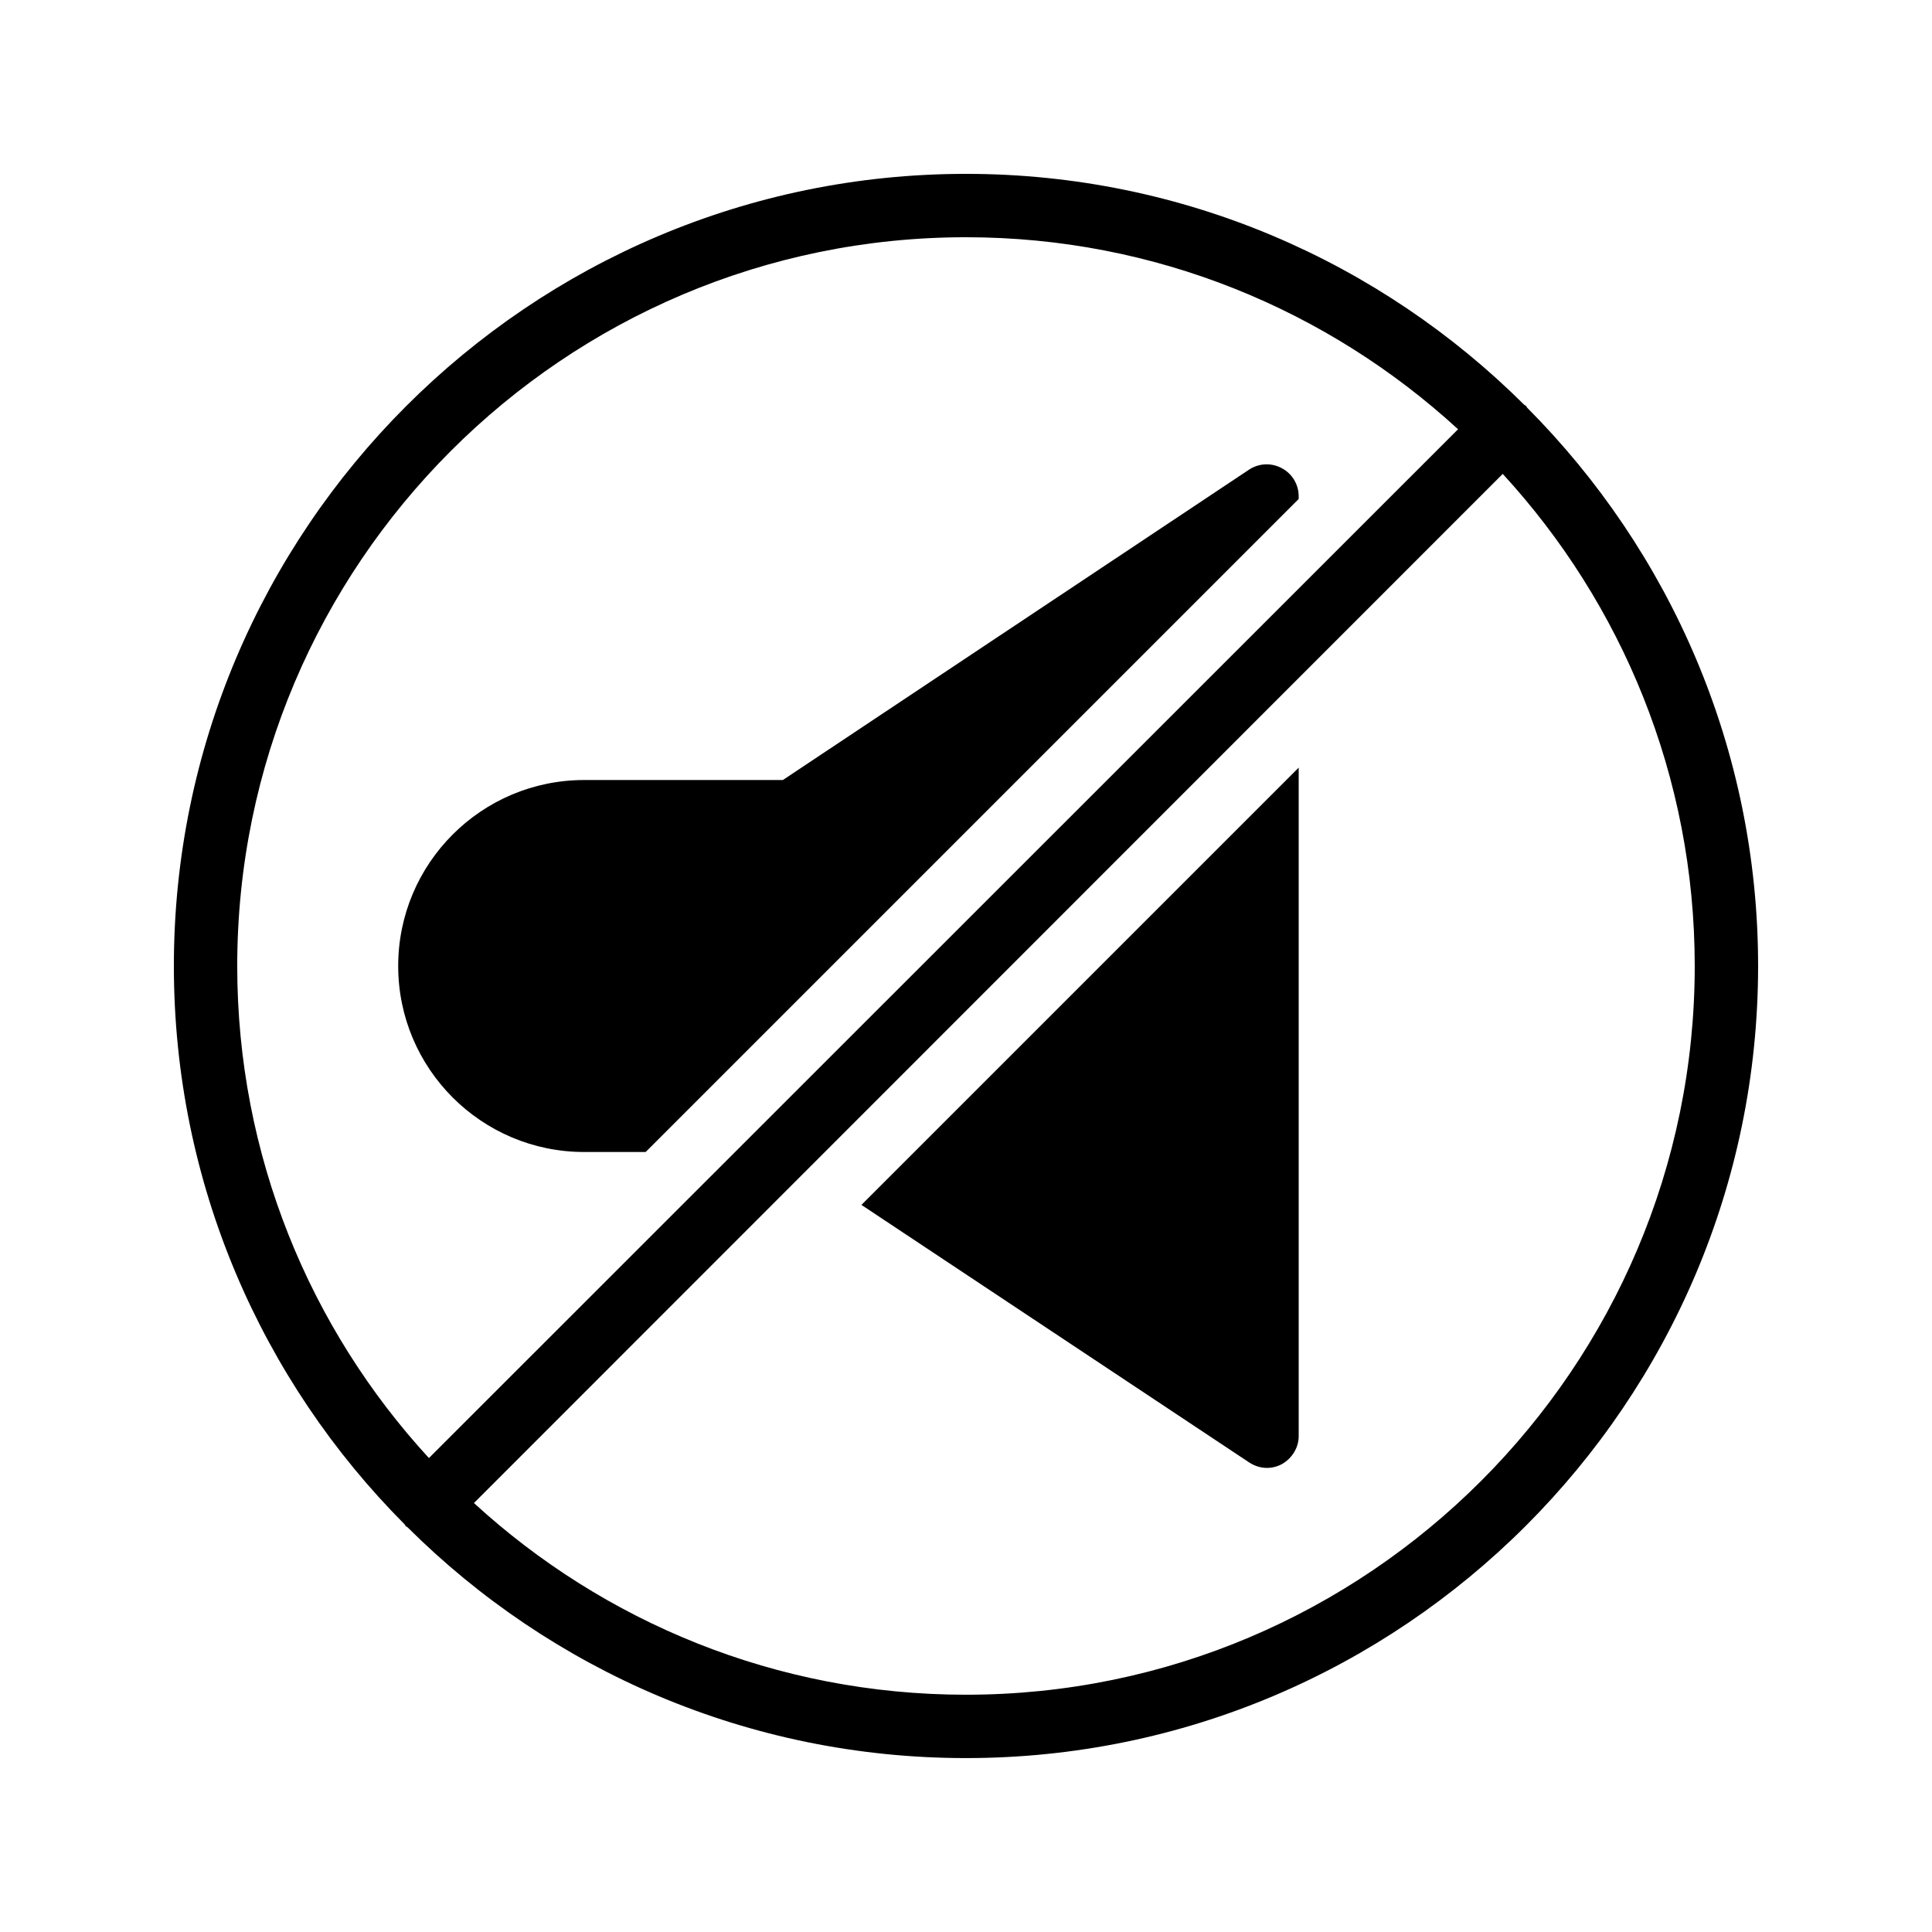
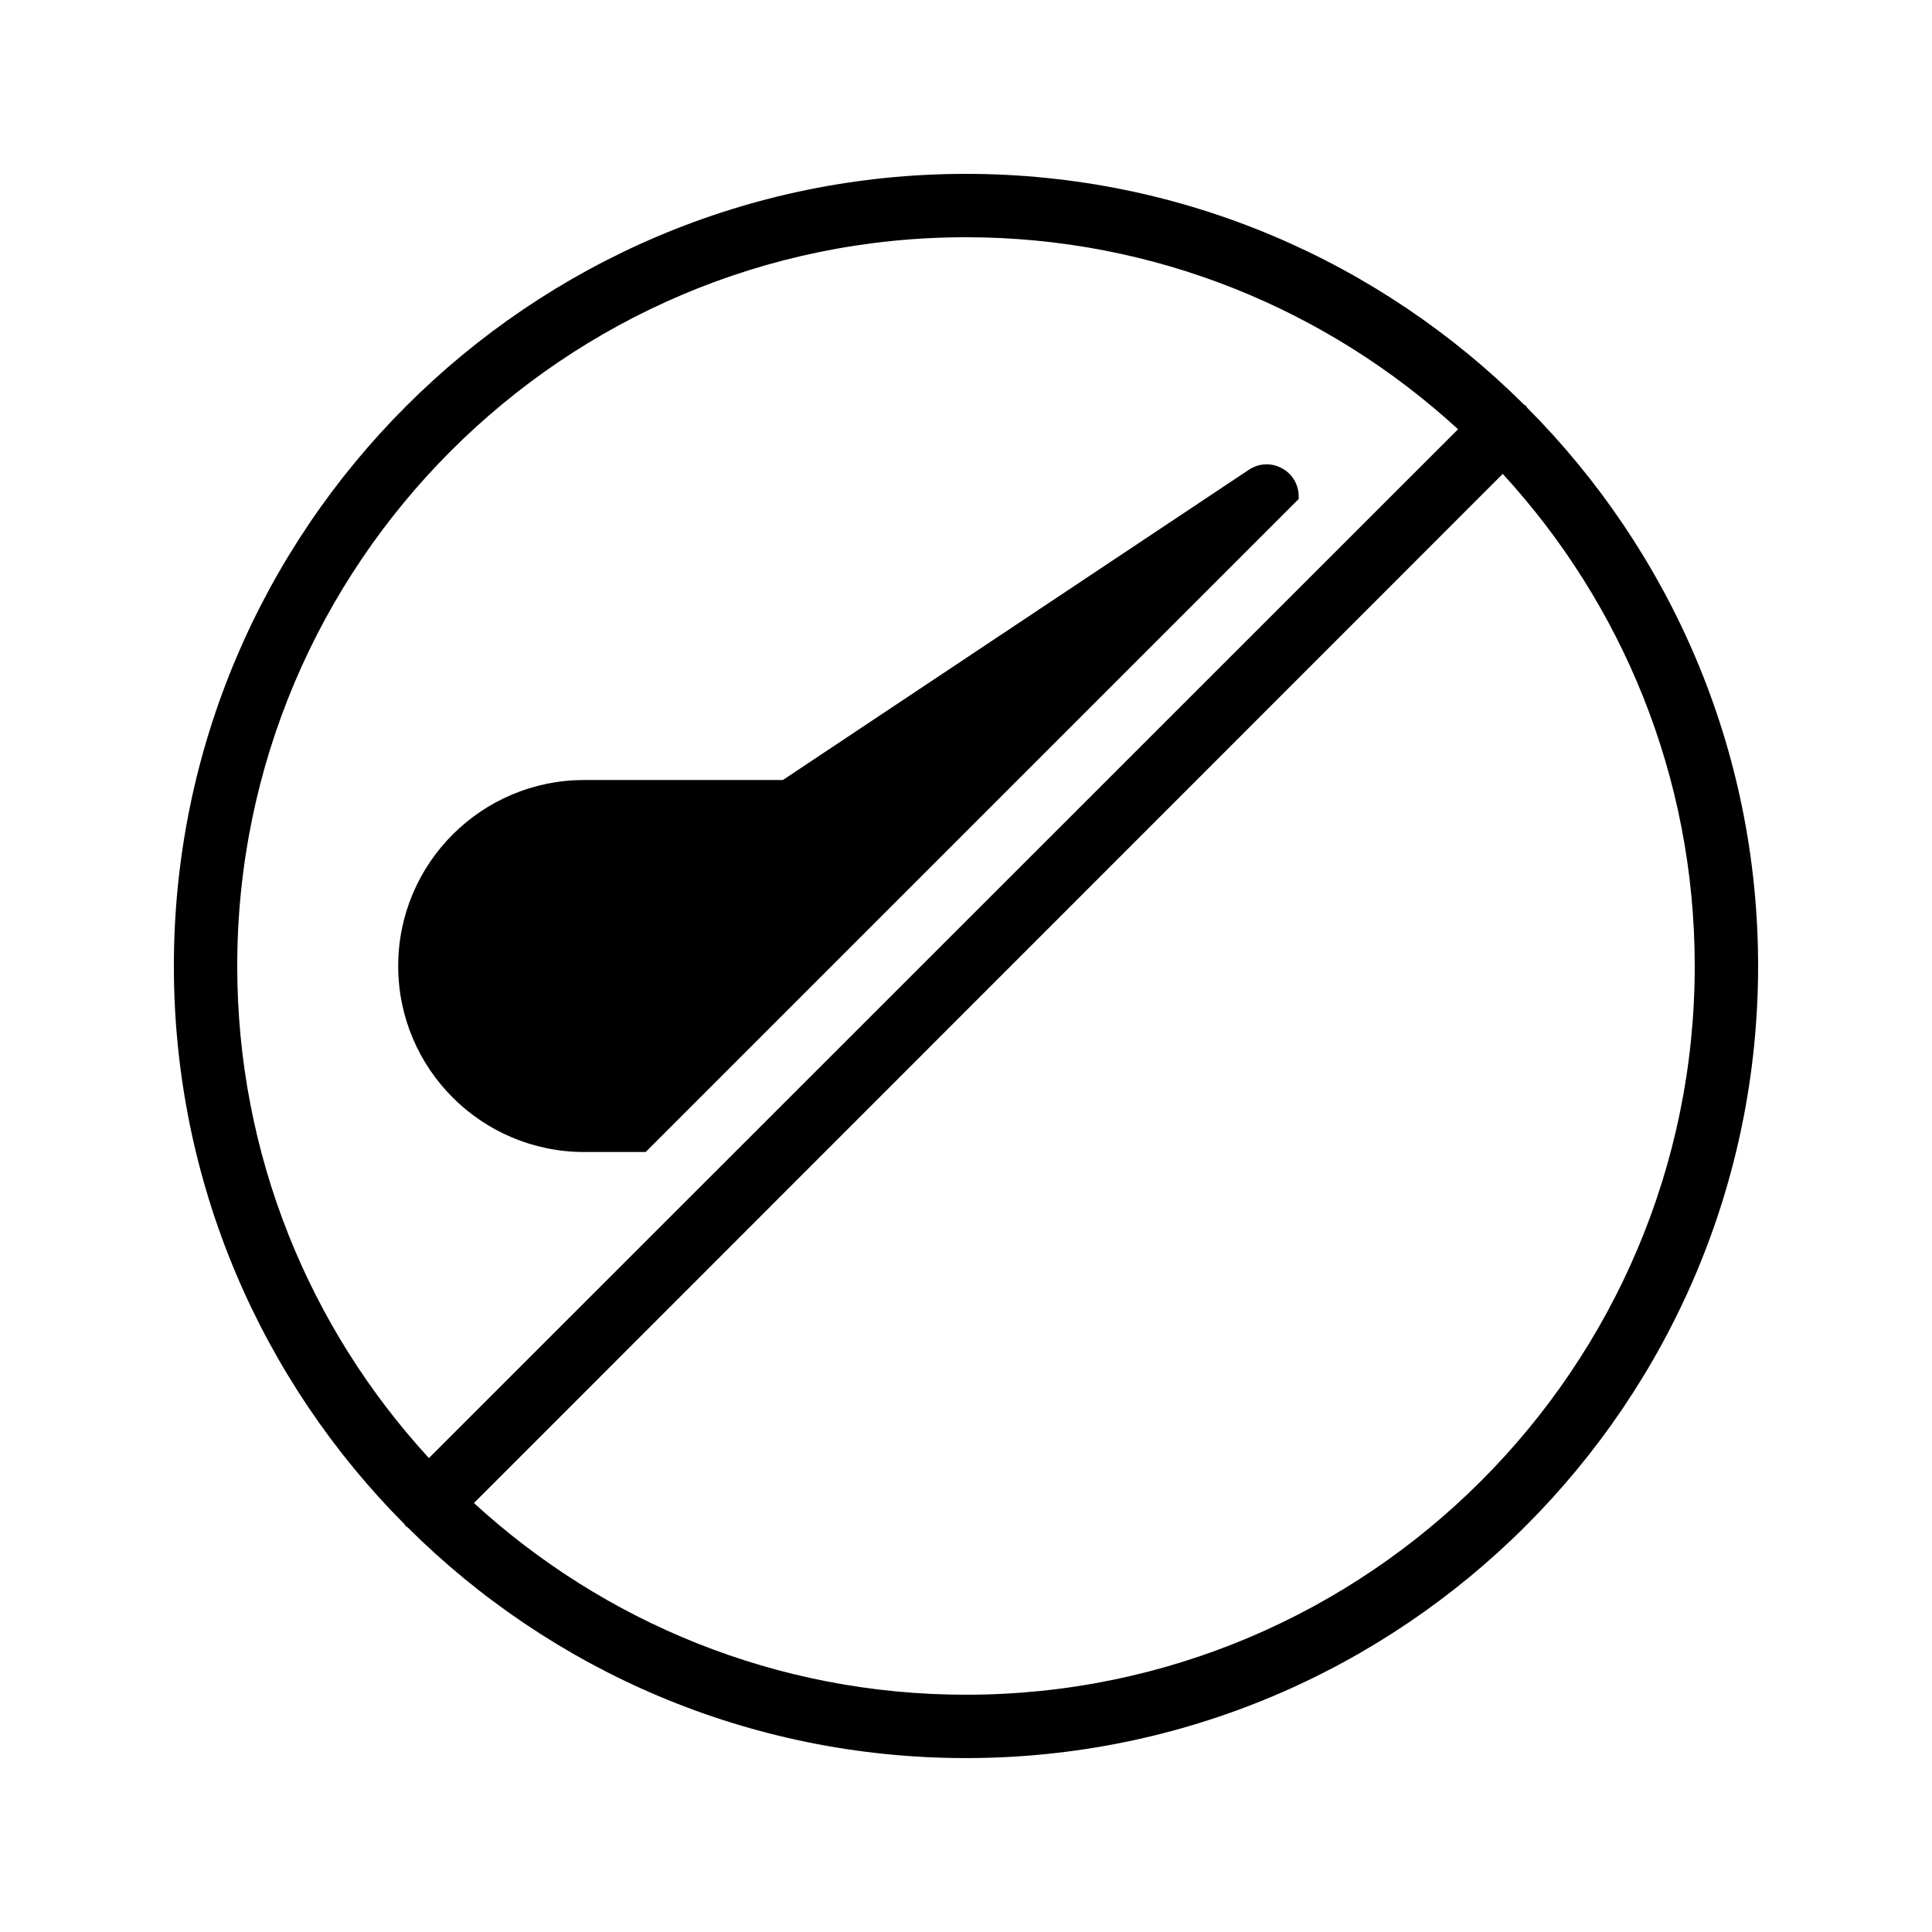
<svg xmlns="http://www.w3.org/2000/svg" fill="#000000" width="800px" height="800px" version="1.1" viewBox="144 144 512 512">
  <g>
    <path d="m548.37 251.54c-0.086-0.086-0.254-0.168-0.422-0.25-37.953-37.789-90.266-61.215-147.95-61.215-115.79 0-209.92 94.211-209.92 209.92 0 57.688 23.344 110 61.129 147.95 0.168 0.168 0.168 0.336 0.336 0.504s0.336 0.168 0.504 0.336c37.953 37.785 90.266 61.125 147.95 61.125 115.71 0 209.92-94.129 209.92-209.92 0-57.688-23.426-110-61.211-147.95-0.09-0.164-0.172-0.332-0.34-0.5zm-341.5 148.46c0-106.47 86.57-193.13 193.13-193.13 50.215 0 95.977 19.312 130.4 50.883l-272.73 272.65c-31.57-34.344-50.801-80.191-50.801-130.4zm193.13 193.12c-50.297 0-96.059-19.312-130.4-50.801l272.64-272.73c31.57 34.344 50.883 80.191 50.883 130.41 0 106.47-86.656 193.12-193.12 193.12z" />
    <path d="m483.71 268.09c-2.769-1.512-6.047-1.344-8.648 0.336l-123.6 82.289h-52.648c-27.207 0-49.289 22.082-49.289 49.289s22.082 49.289 49.289 49.289h16.289l173.06-173.06v-0.758c0-3.106-1.762-5.961-4.449-7.387z" />
-     <path d="m475.07 531.58c1.43 0.926 3.023 1.43 4.703 1.43 1.344 0 2.688-0.336 3.945-1.008 2.688-1.516 4.449-4.371 4.449-7.391v-177.18l-115.88 115.88z" />
  </g>
</svg>